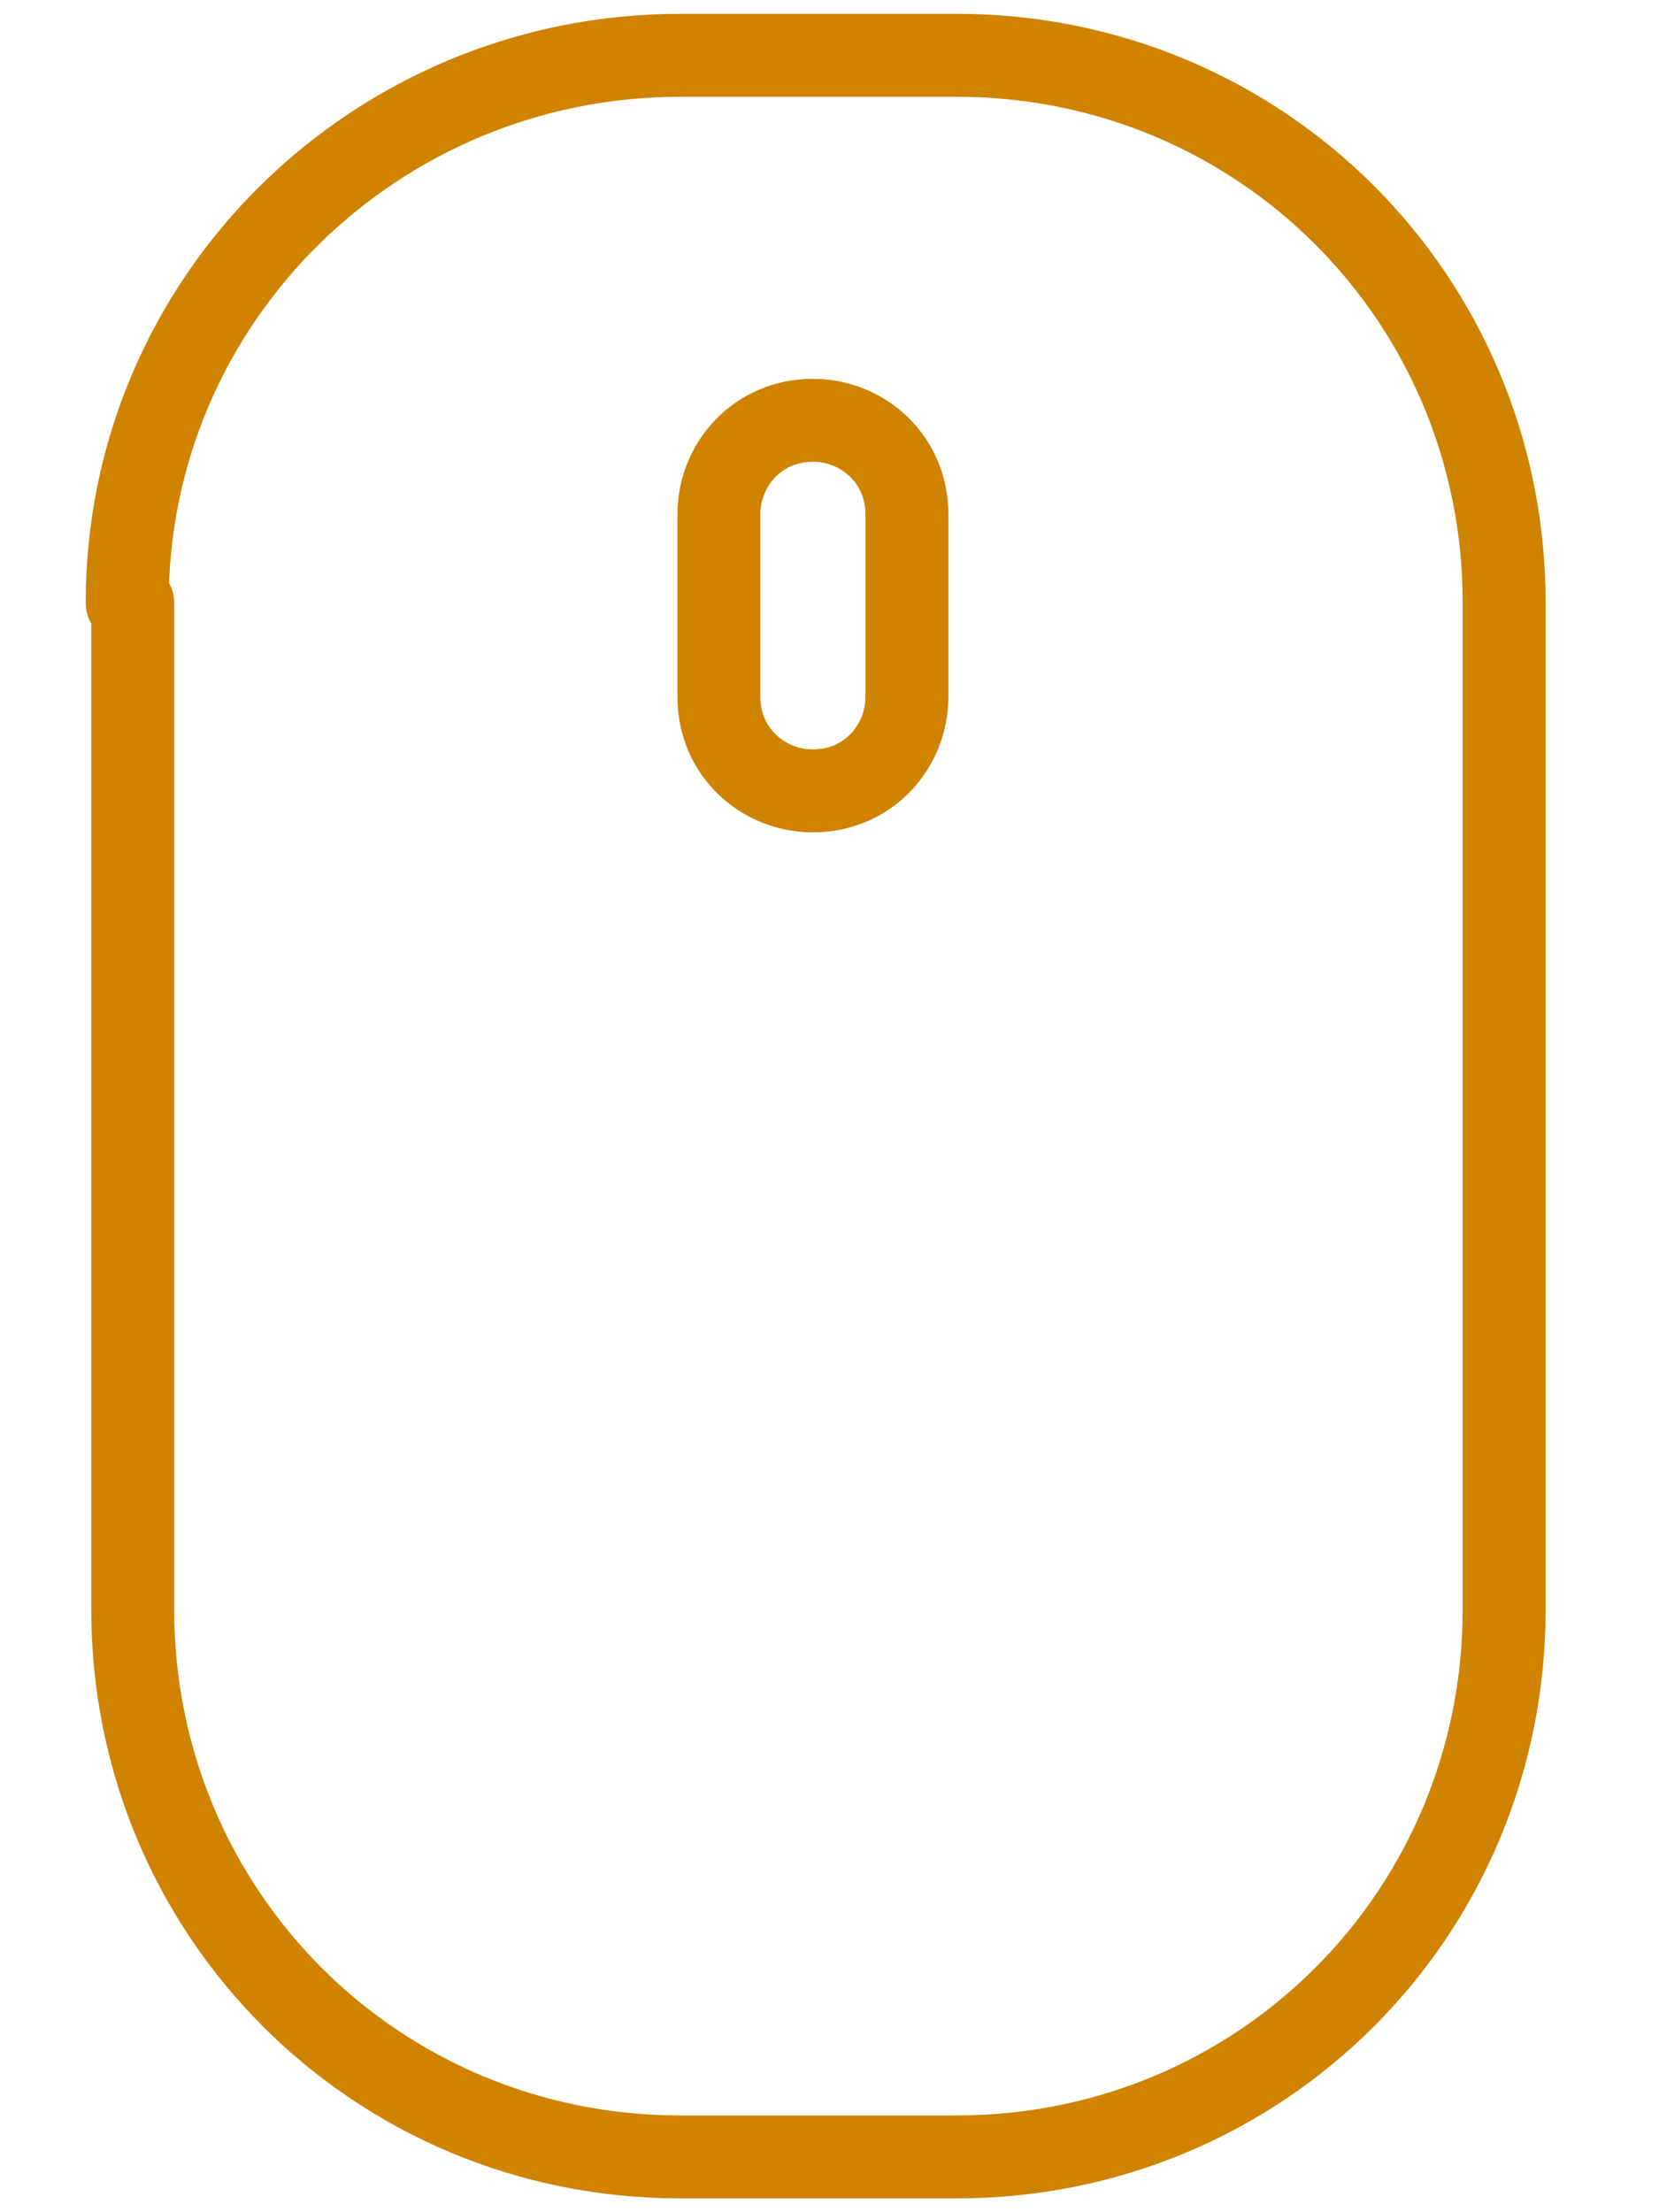
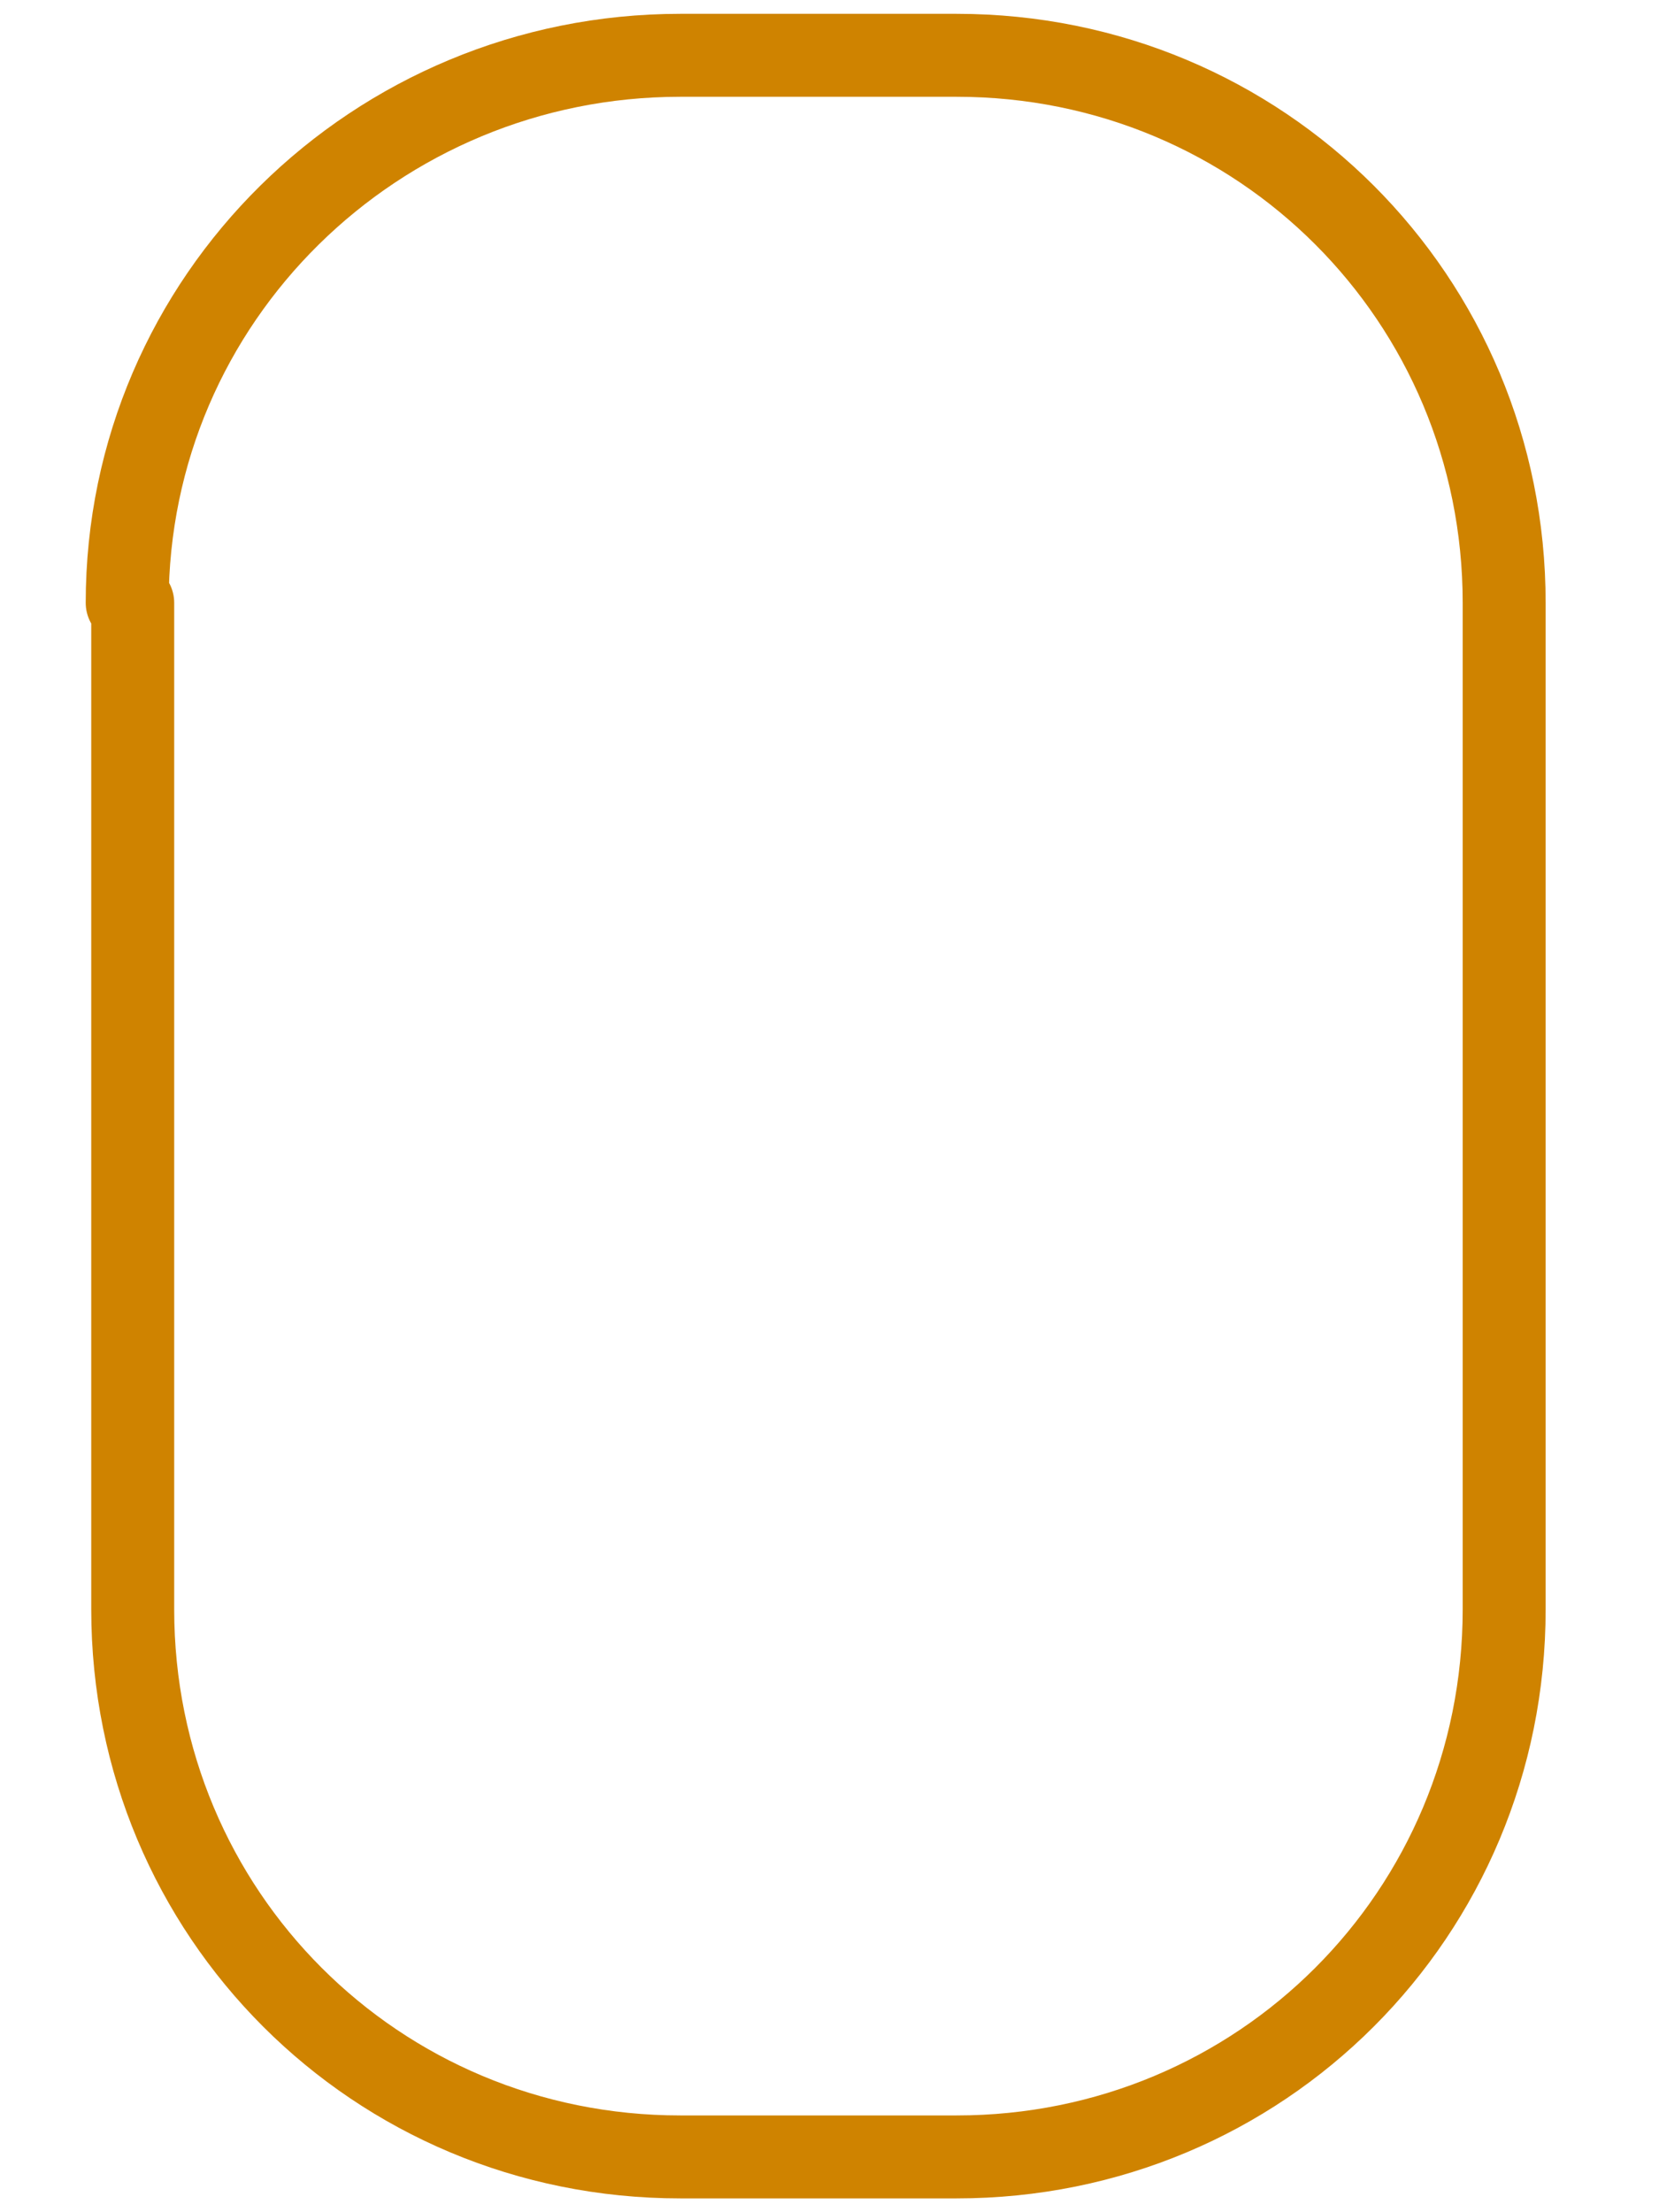
<svg xmlns="http://www.w3.org/2000/svg" version="1.1" id="Layer_1" x="0px" y="0px" viewBox="0 0 30 40" style="enable-background:new 0 0 30 40;" xml:space="preserve">
  <style type="text/css">
	.st0{fill:none;stroke:#CF8300;stroke-width:1.5;stroke-linecap:round;stroke-linejoin:round;}
</style>
  <g id="Computers-Devices-Electronics__x2F__Keyboard_x2F_Mouse__x2F__mouse-smart">
    <g id="Group_186">
      <g id="mouse-smart">
        <path id="Rectangle-path_115" class="st0" d="M2.3,10.9C2.3,5.4,6.8,1,12.3,1h5c5.5,0,9.9,4.4,9.9,9.9v18.2     c0,5.5-4.4,9.9-9.9,9.9h-5c-5.5,0-9.9-4.4-9.9-9.9V10.9z" />
-         <path id="Shape_1038" class="st0" d="M16.4,12.6c0,0.9-0.7,1.7-1.7,1.7l0,0c-0.9,0-1.7-0.7-1.7-1.7V9.3c0-0.9,0.7-1.7,1.7-1.7     l0,0c0.9,0,1.7,0.7,1.7,1.7V12.6z" />
      </g>
    </g>
  </g>
</svg>